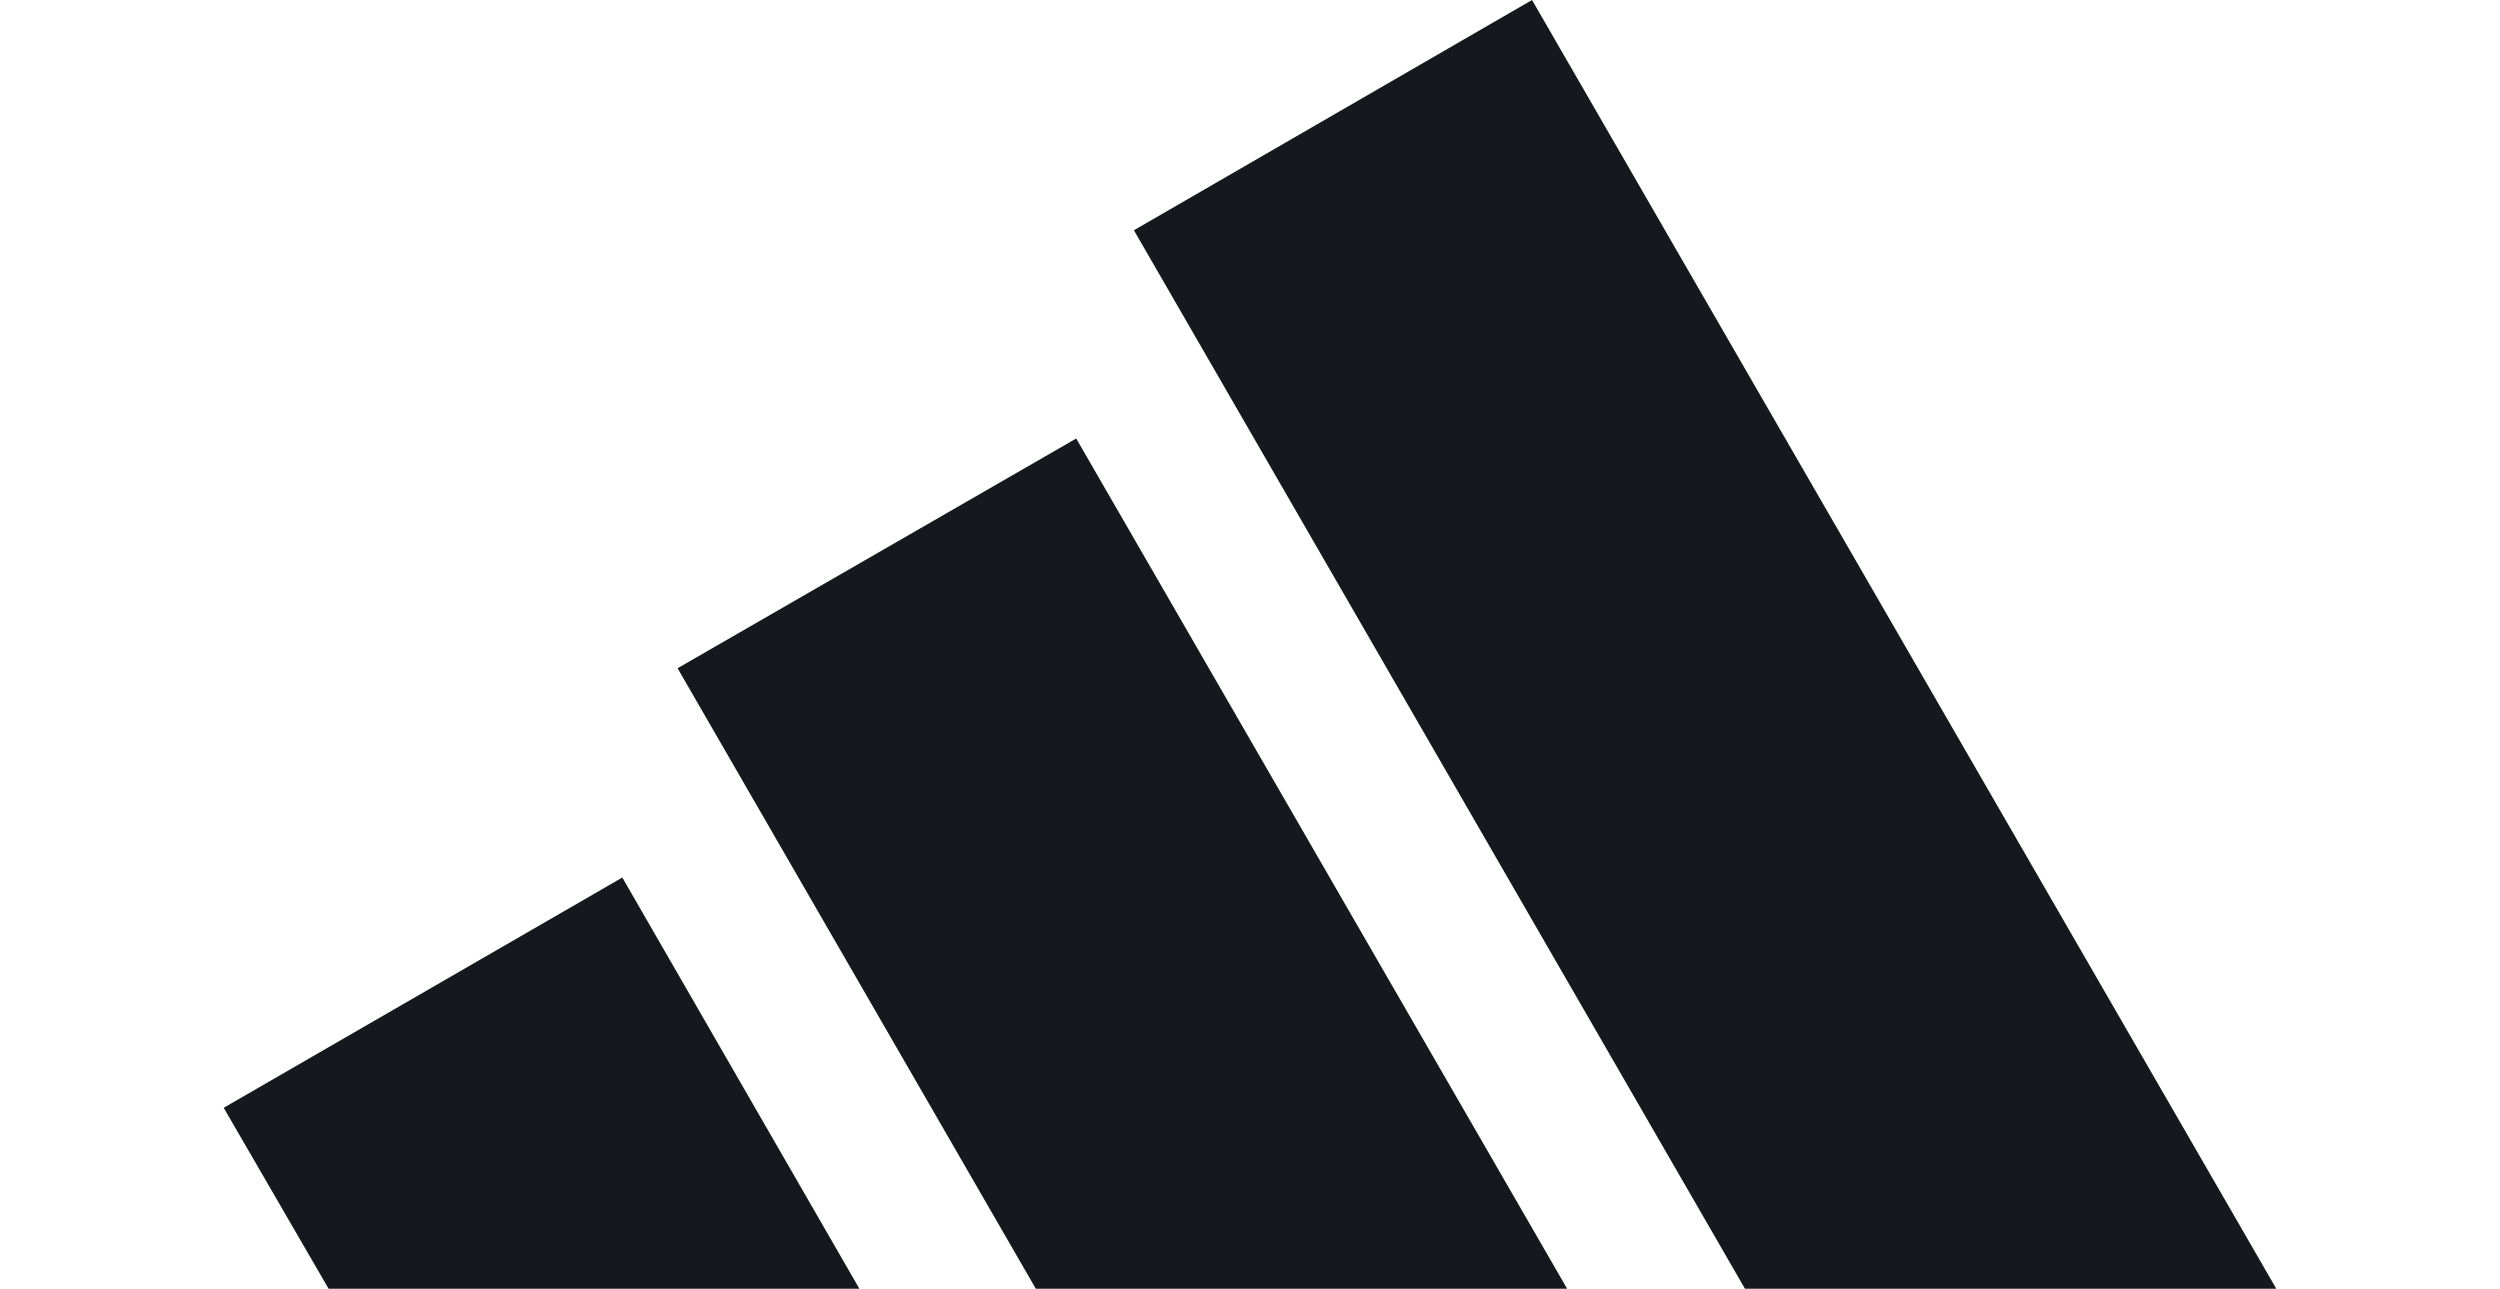
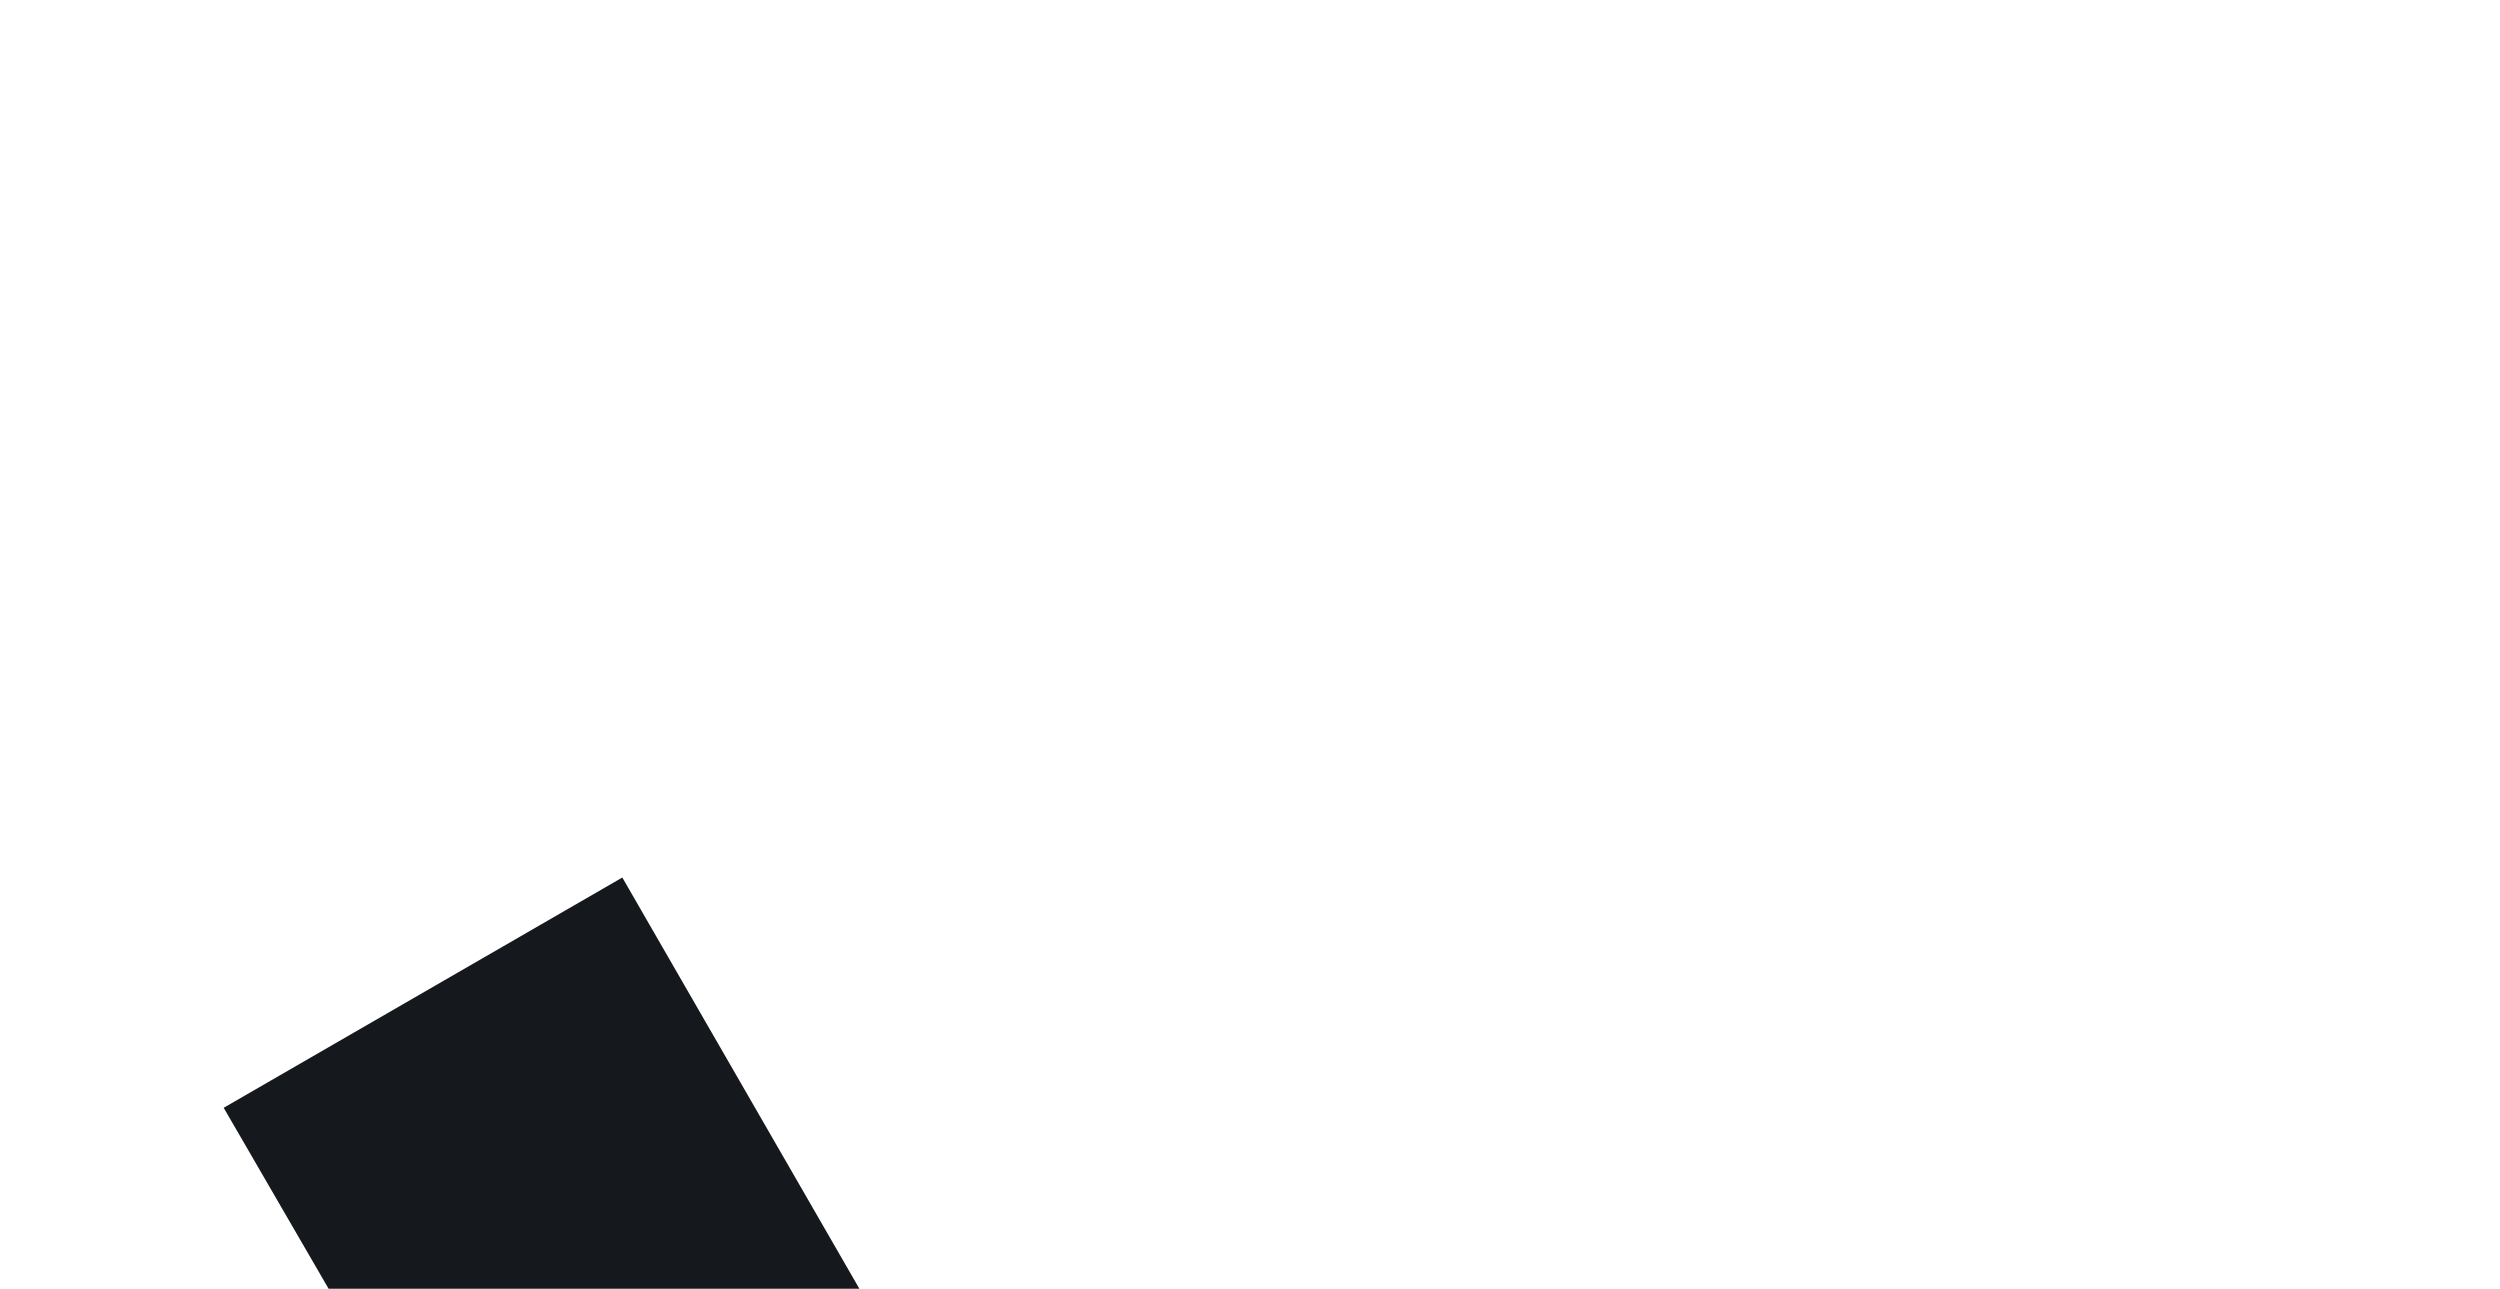
<svg xmlns="http://www.w3.org/2000/svg" width="190" height="98" viewBox="0 0 190 98" fill="none">
-   <path d="M173 97.945L116.434 0L86.177 17.5L132.618 97.945H173Z" fill="#15181C" />
-   <path d="M119.104 97.945L81.792 33.326L51.496 50.786L78.723 97.945H119.104Z" fill="#15181C" />
  <path d="M65.314 97.945L47.296 66.692L17 84.192L24.973 97.945H65.314Z" fill="#15181C" />
</svg>